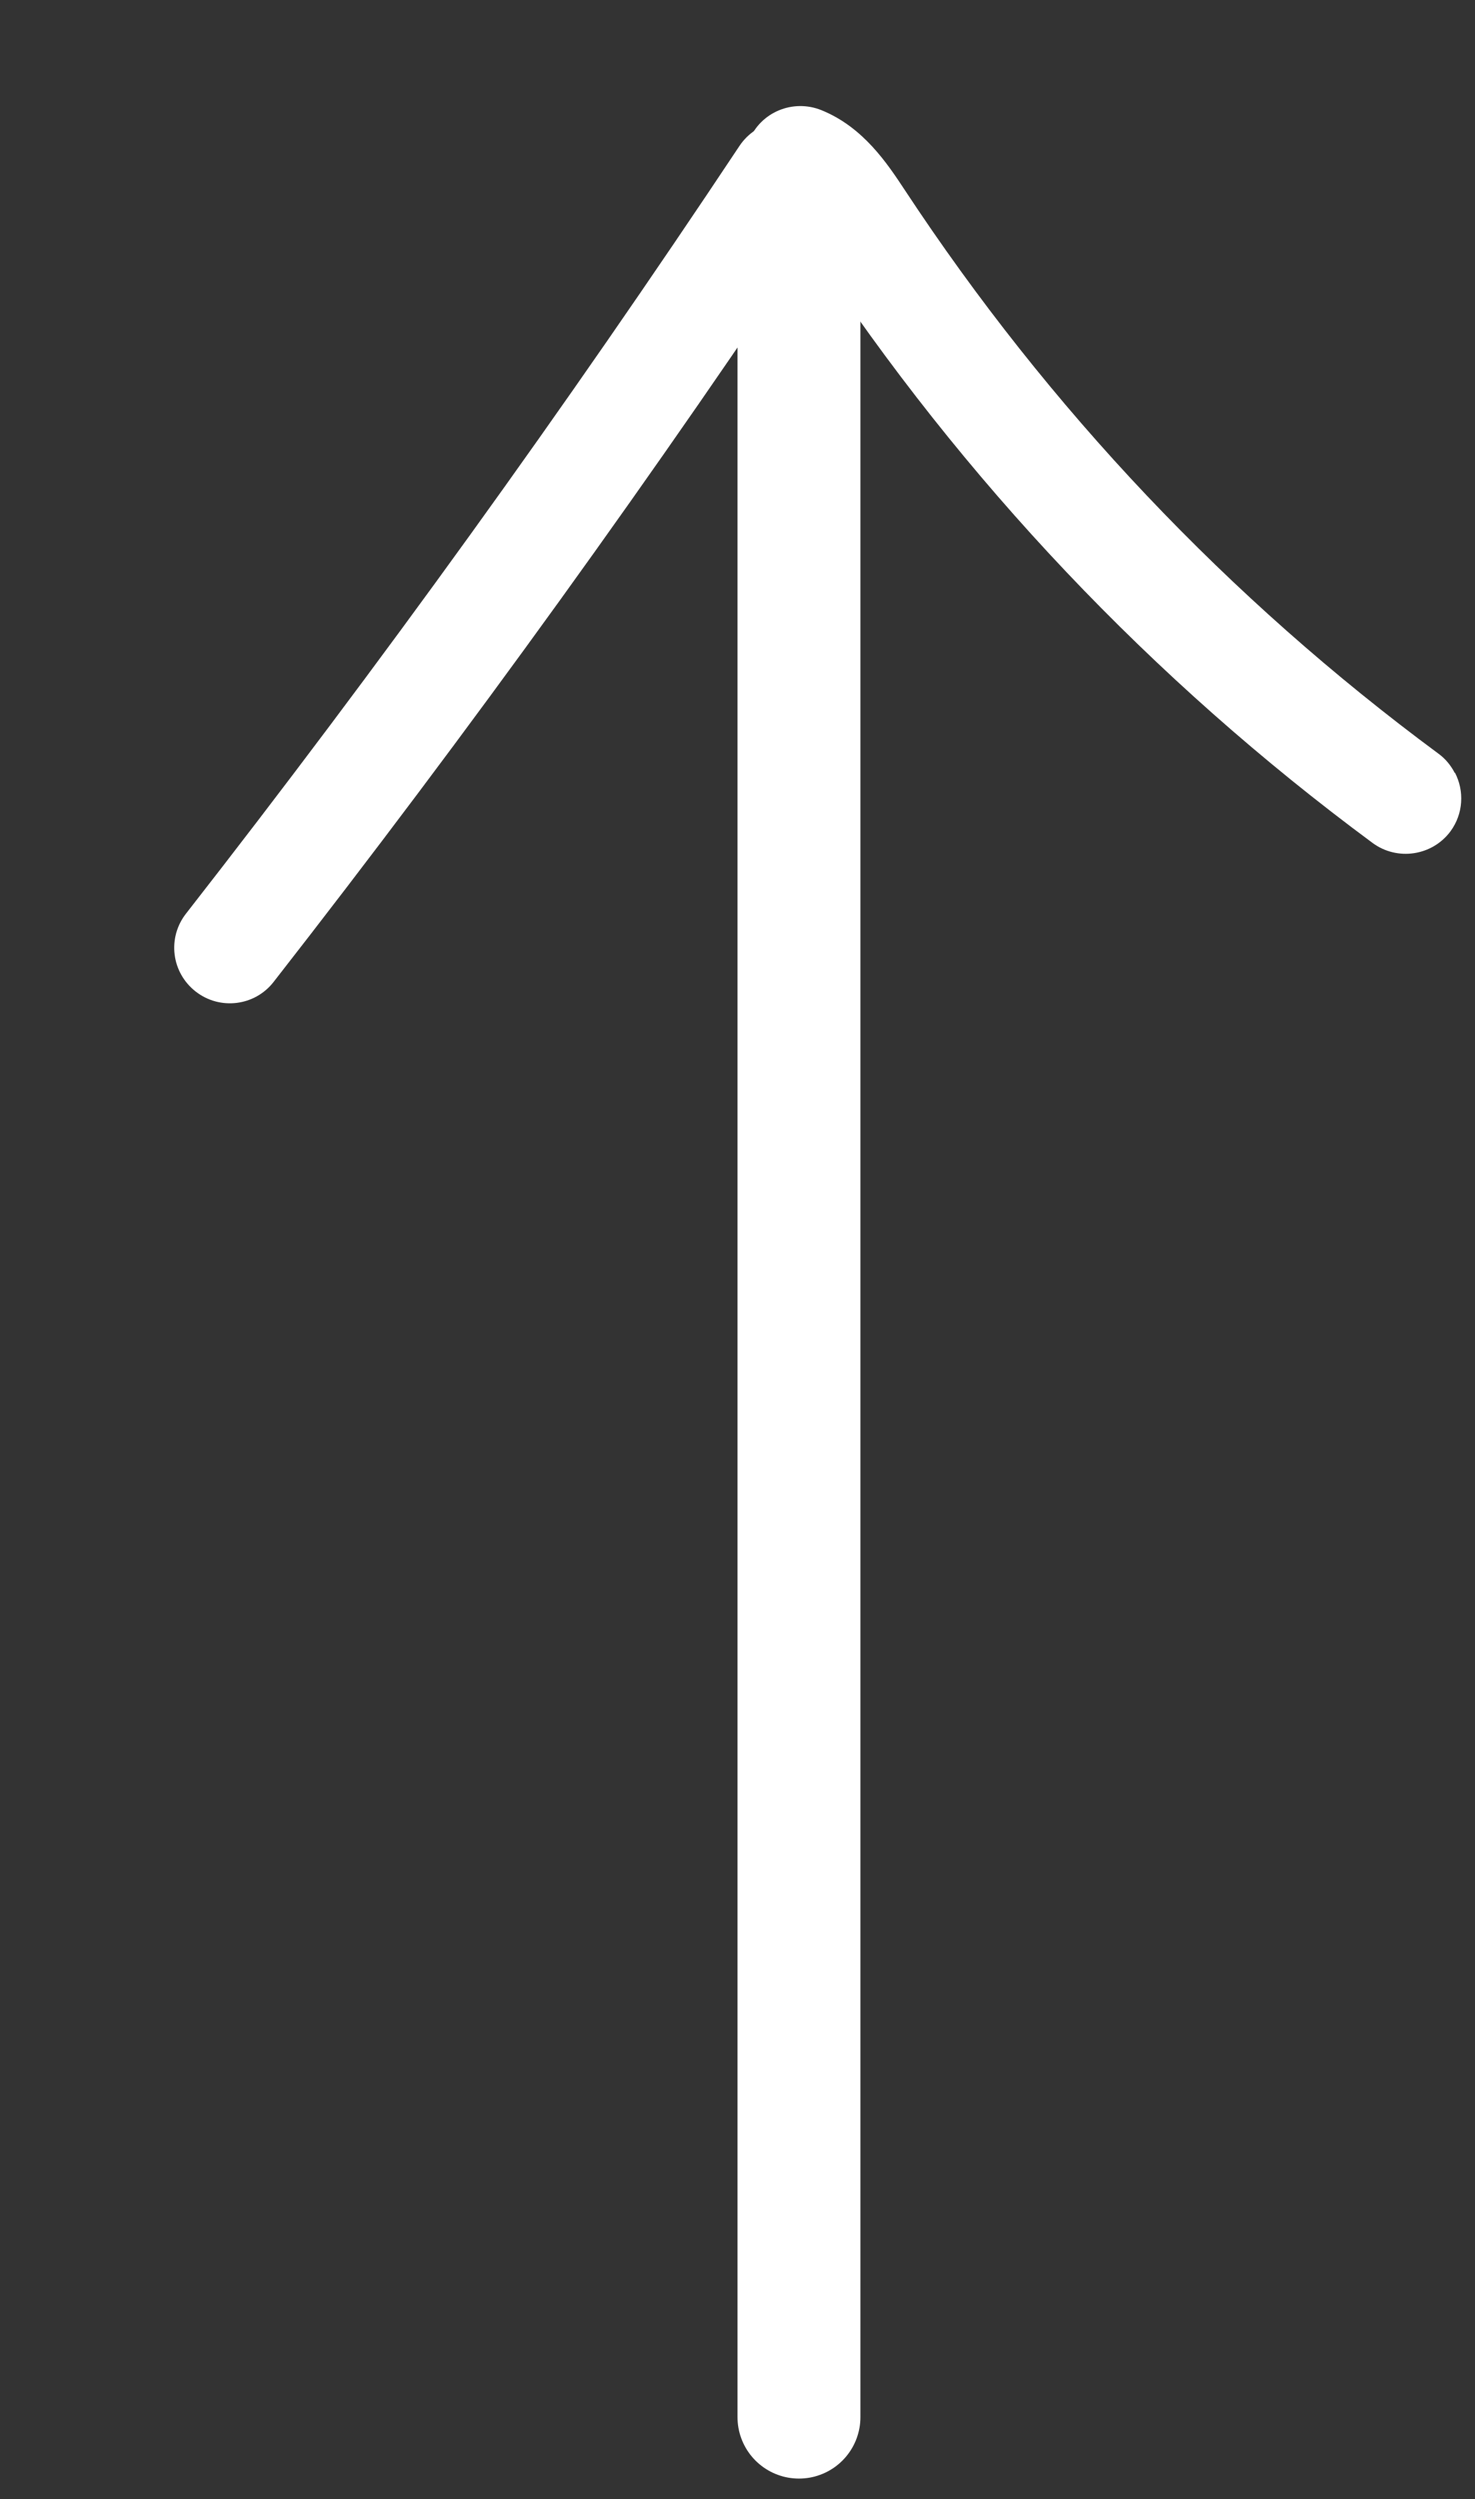
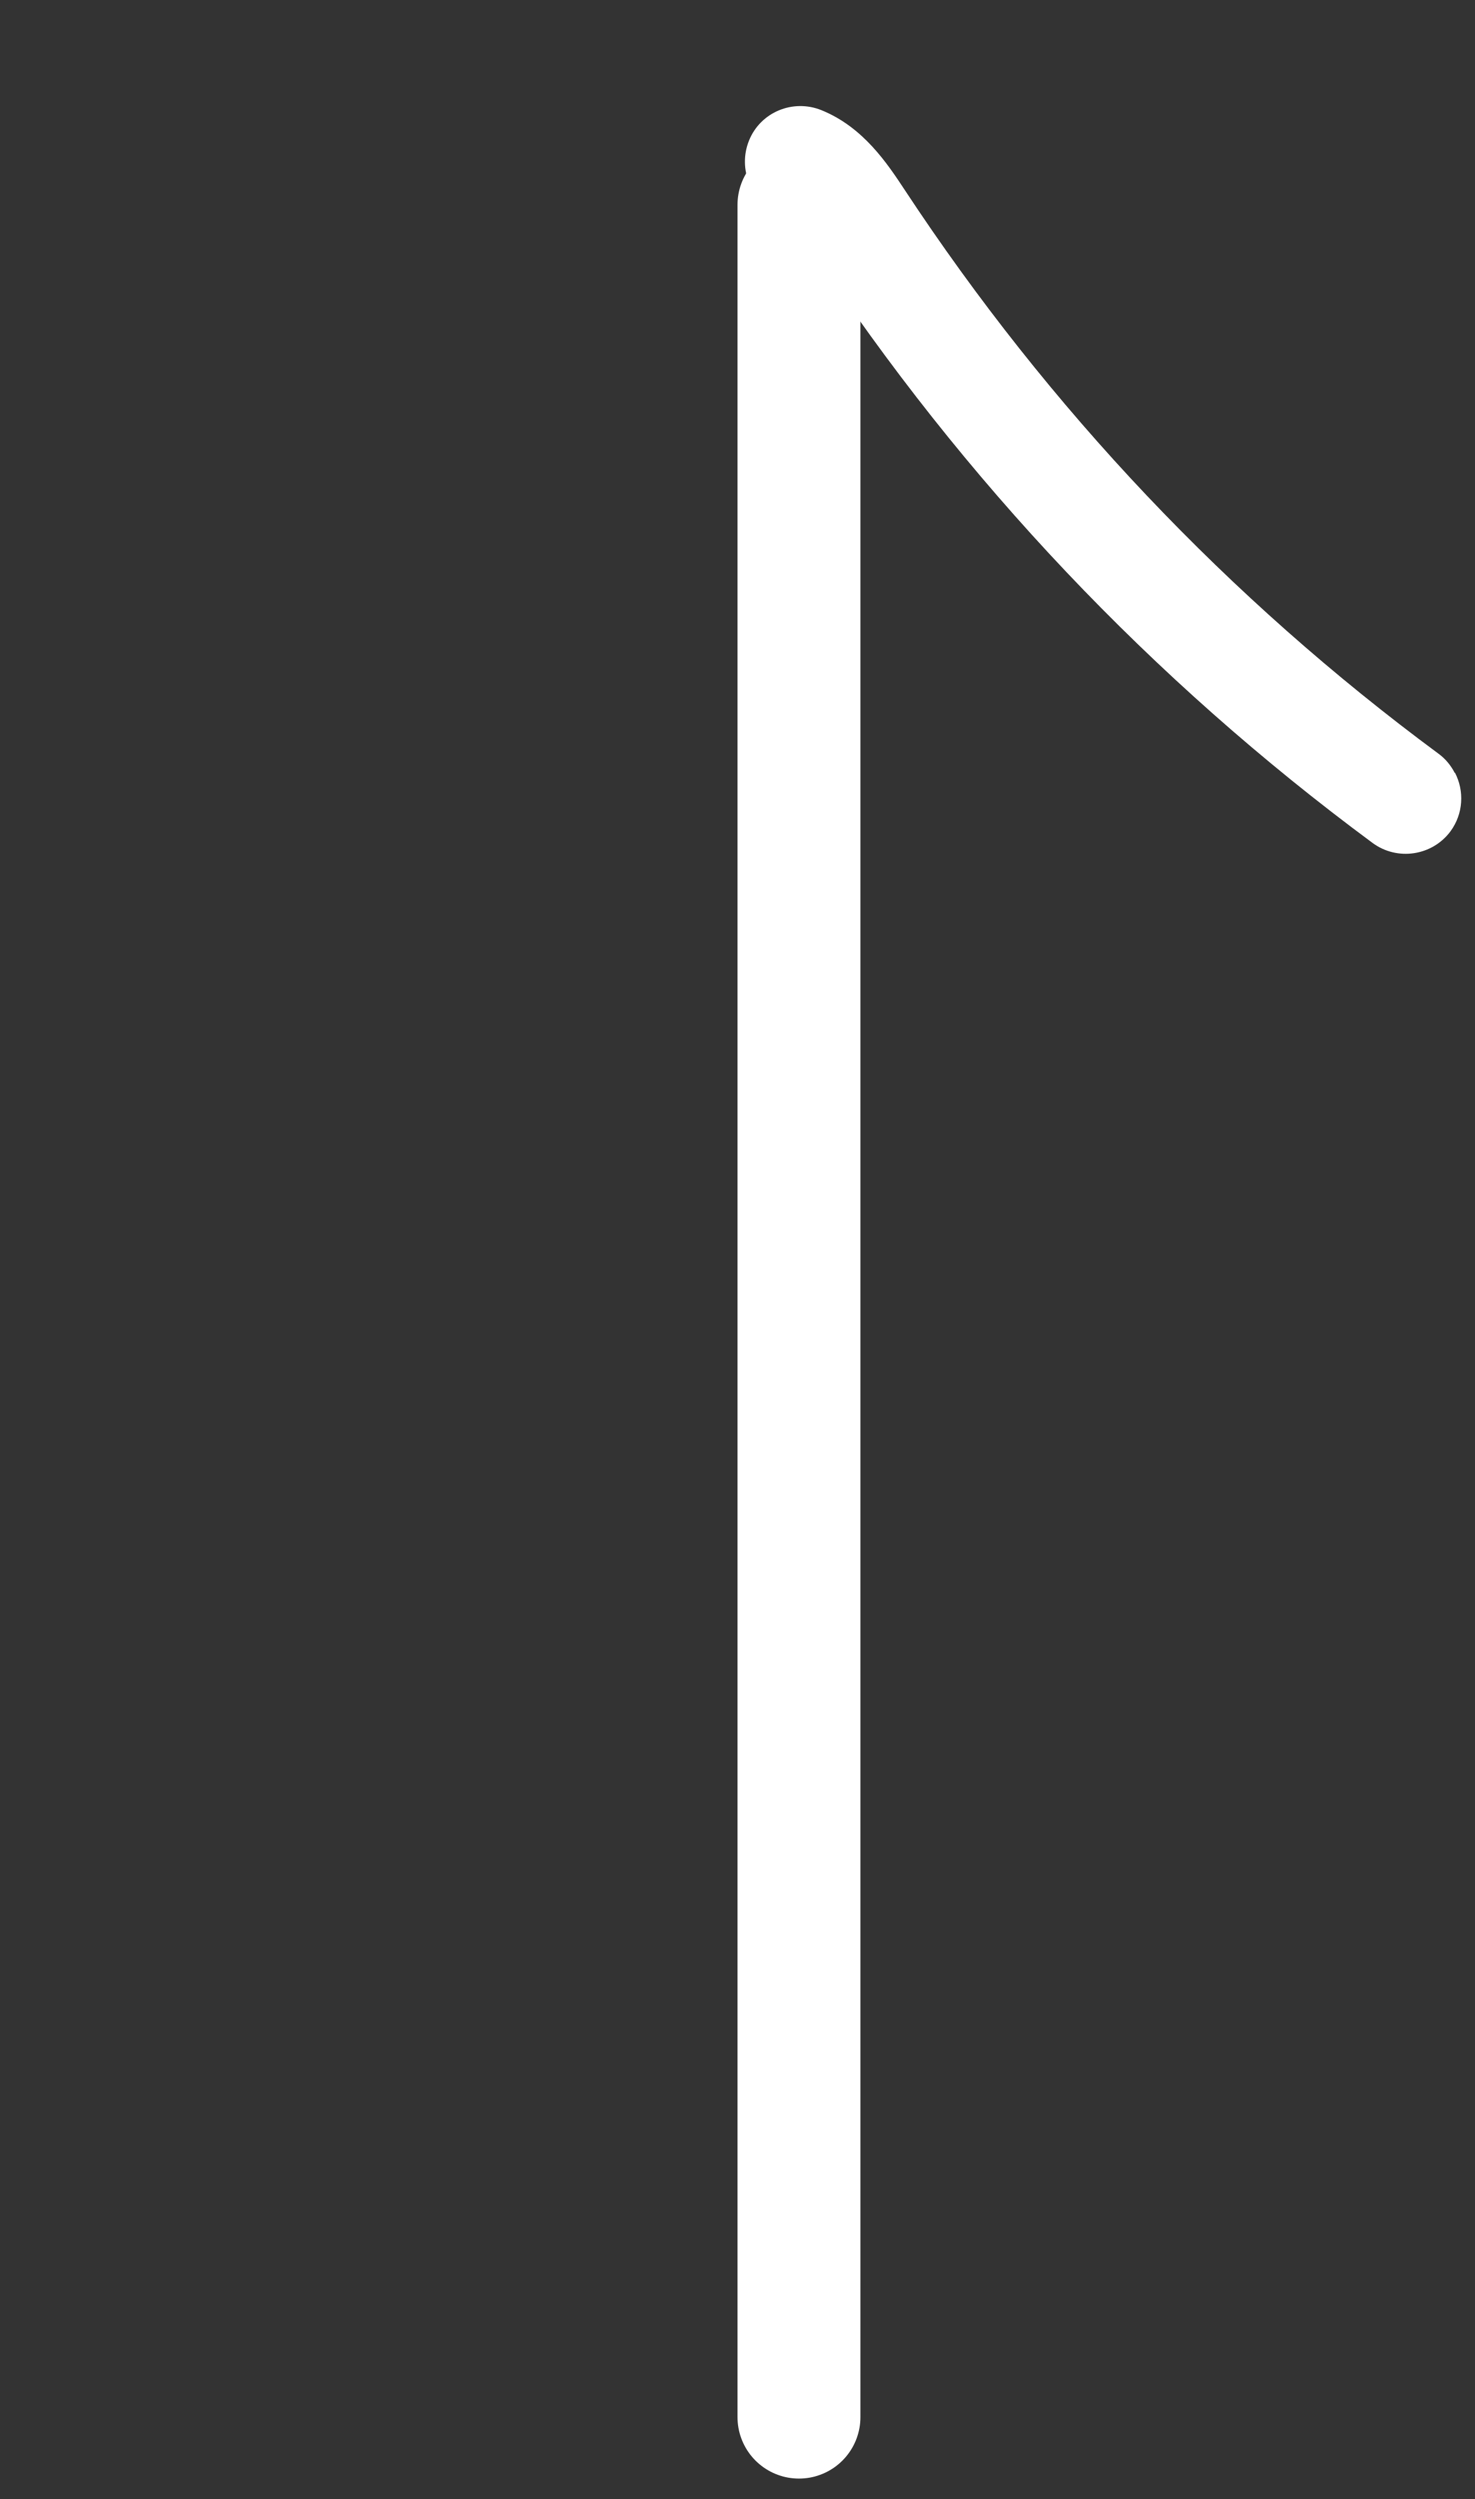
<svg xmlns="http://www.w3.org/2000/svg" width="36" height="61" viewBox="0 0 36 61" fill="none">
  <rect x="0" y="0" width="36" height="61" fill="#333333" stroke="none" />
-   <path d="M20.382 3.684C20.6 4.105 20.593 4.635 20.309 5.058C16.026 11.506 11.438 17.868 6.677 23.969C6.219 24.558 5.366 24.665 4.774 24.201C4.182 23.737 4.078 22.89 4.542 22.298C9.261 16.25 13.805 9.949 18.05 3.559C18.467 2.938 19.304 2.77 19.928 3.179C20.127 3.312 20.279 3.486 20.382 3.684Z" fill="white" />
  <path d="M35.511 18.861C35.742 19.306 35.718 19.861 35.4 20.294C34.955 20.891 34.105 21.02 33.502 20.577C28.11 16.59 23.507 11.727 19.82 6.129C19.562 5.736 19.274 5.298 19.024 5.199C18.328 4.919 18.001 4.127 18.281 3.431C18.561 2.736 19.353 2.409 20.048 2.689C21.072 3.104 21.656 3.992 22.084 4.64C25.594 9.971 29.978 14.604 35.11 18.398C35.281 18.523 35.411 18.684 35.505 18.865L35.511 18.861Z" fill="white" />
  <path d="M19.5 5L19.5 59" stroke="white" stroke-width="3" stroke-linecap="round" />
</svg>